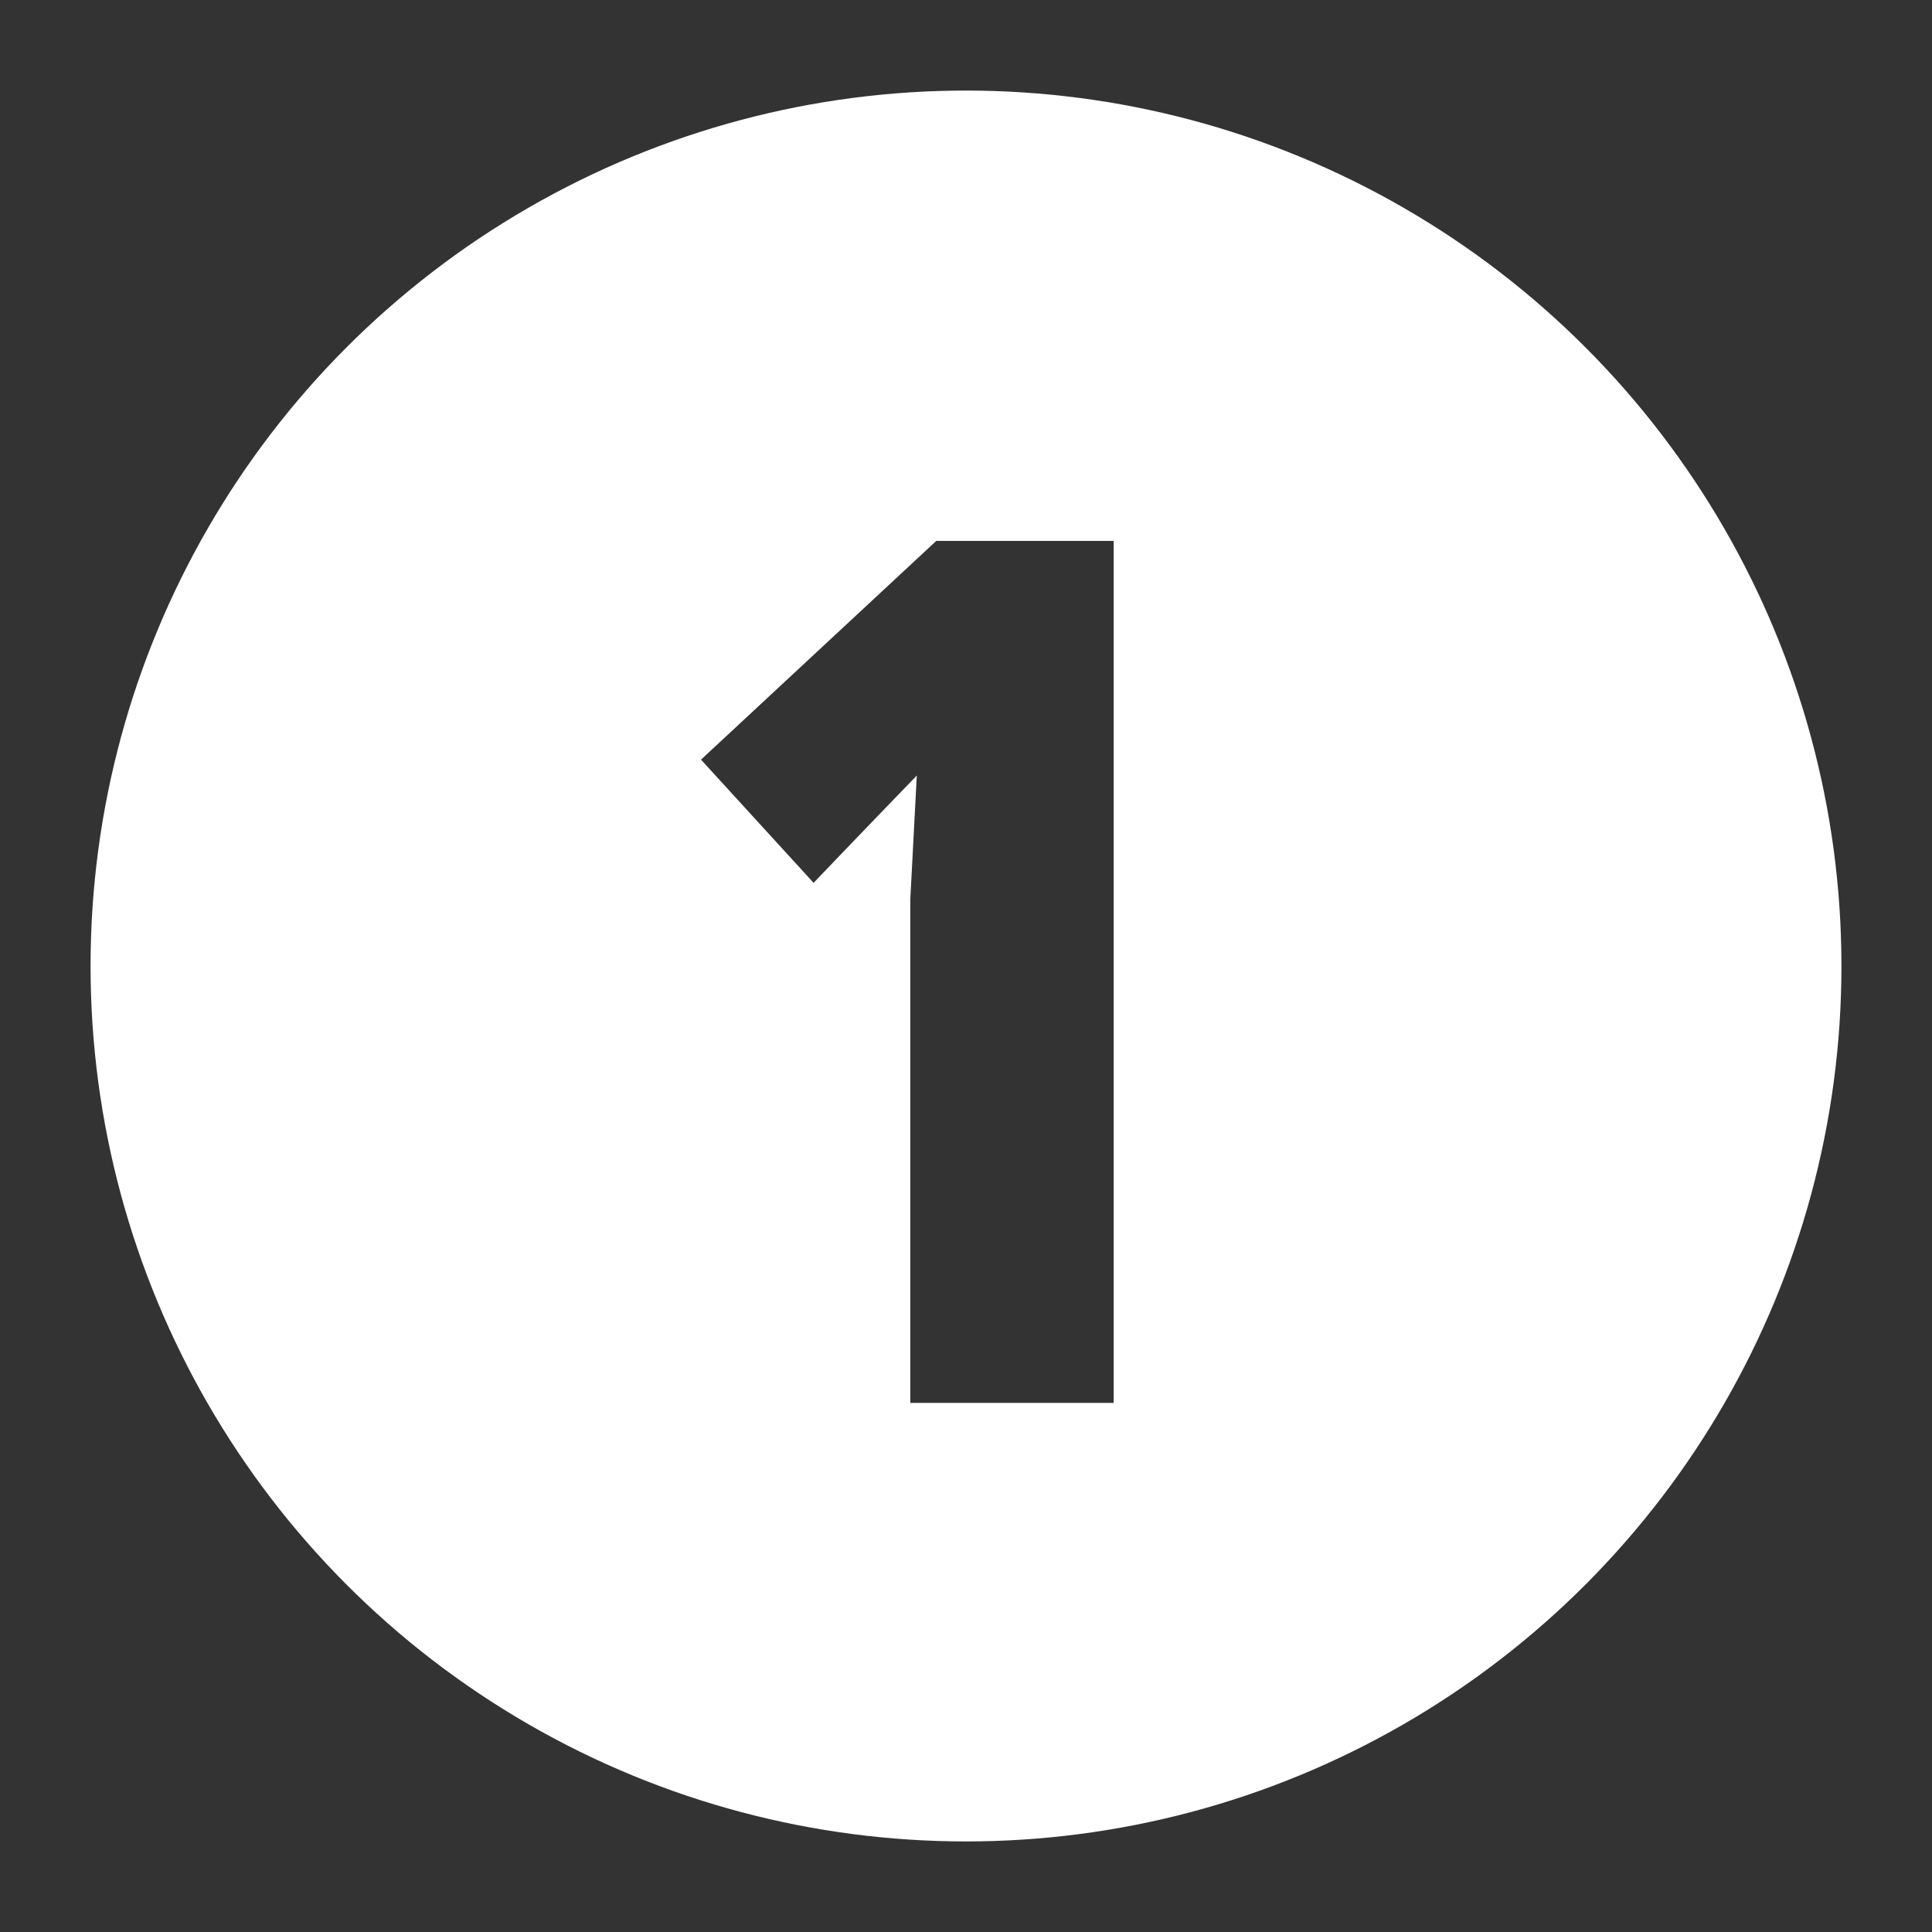
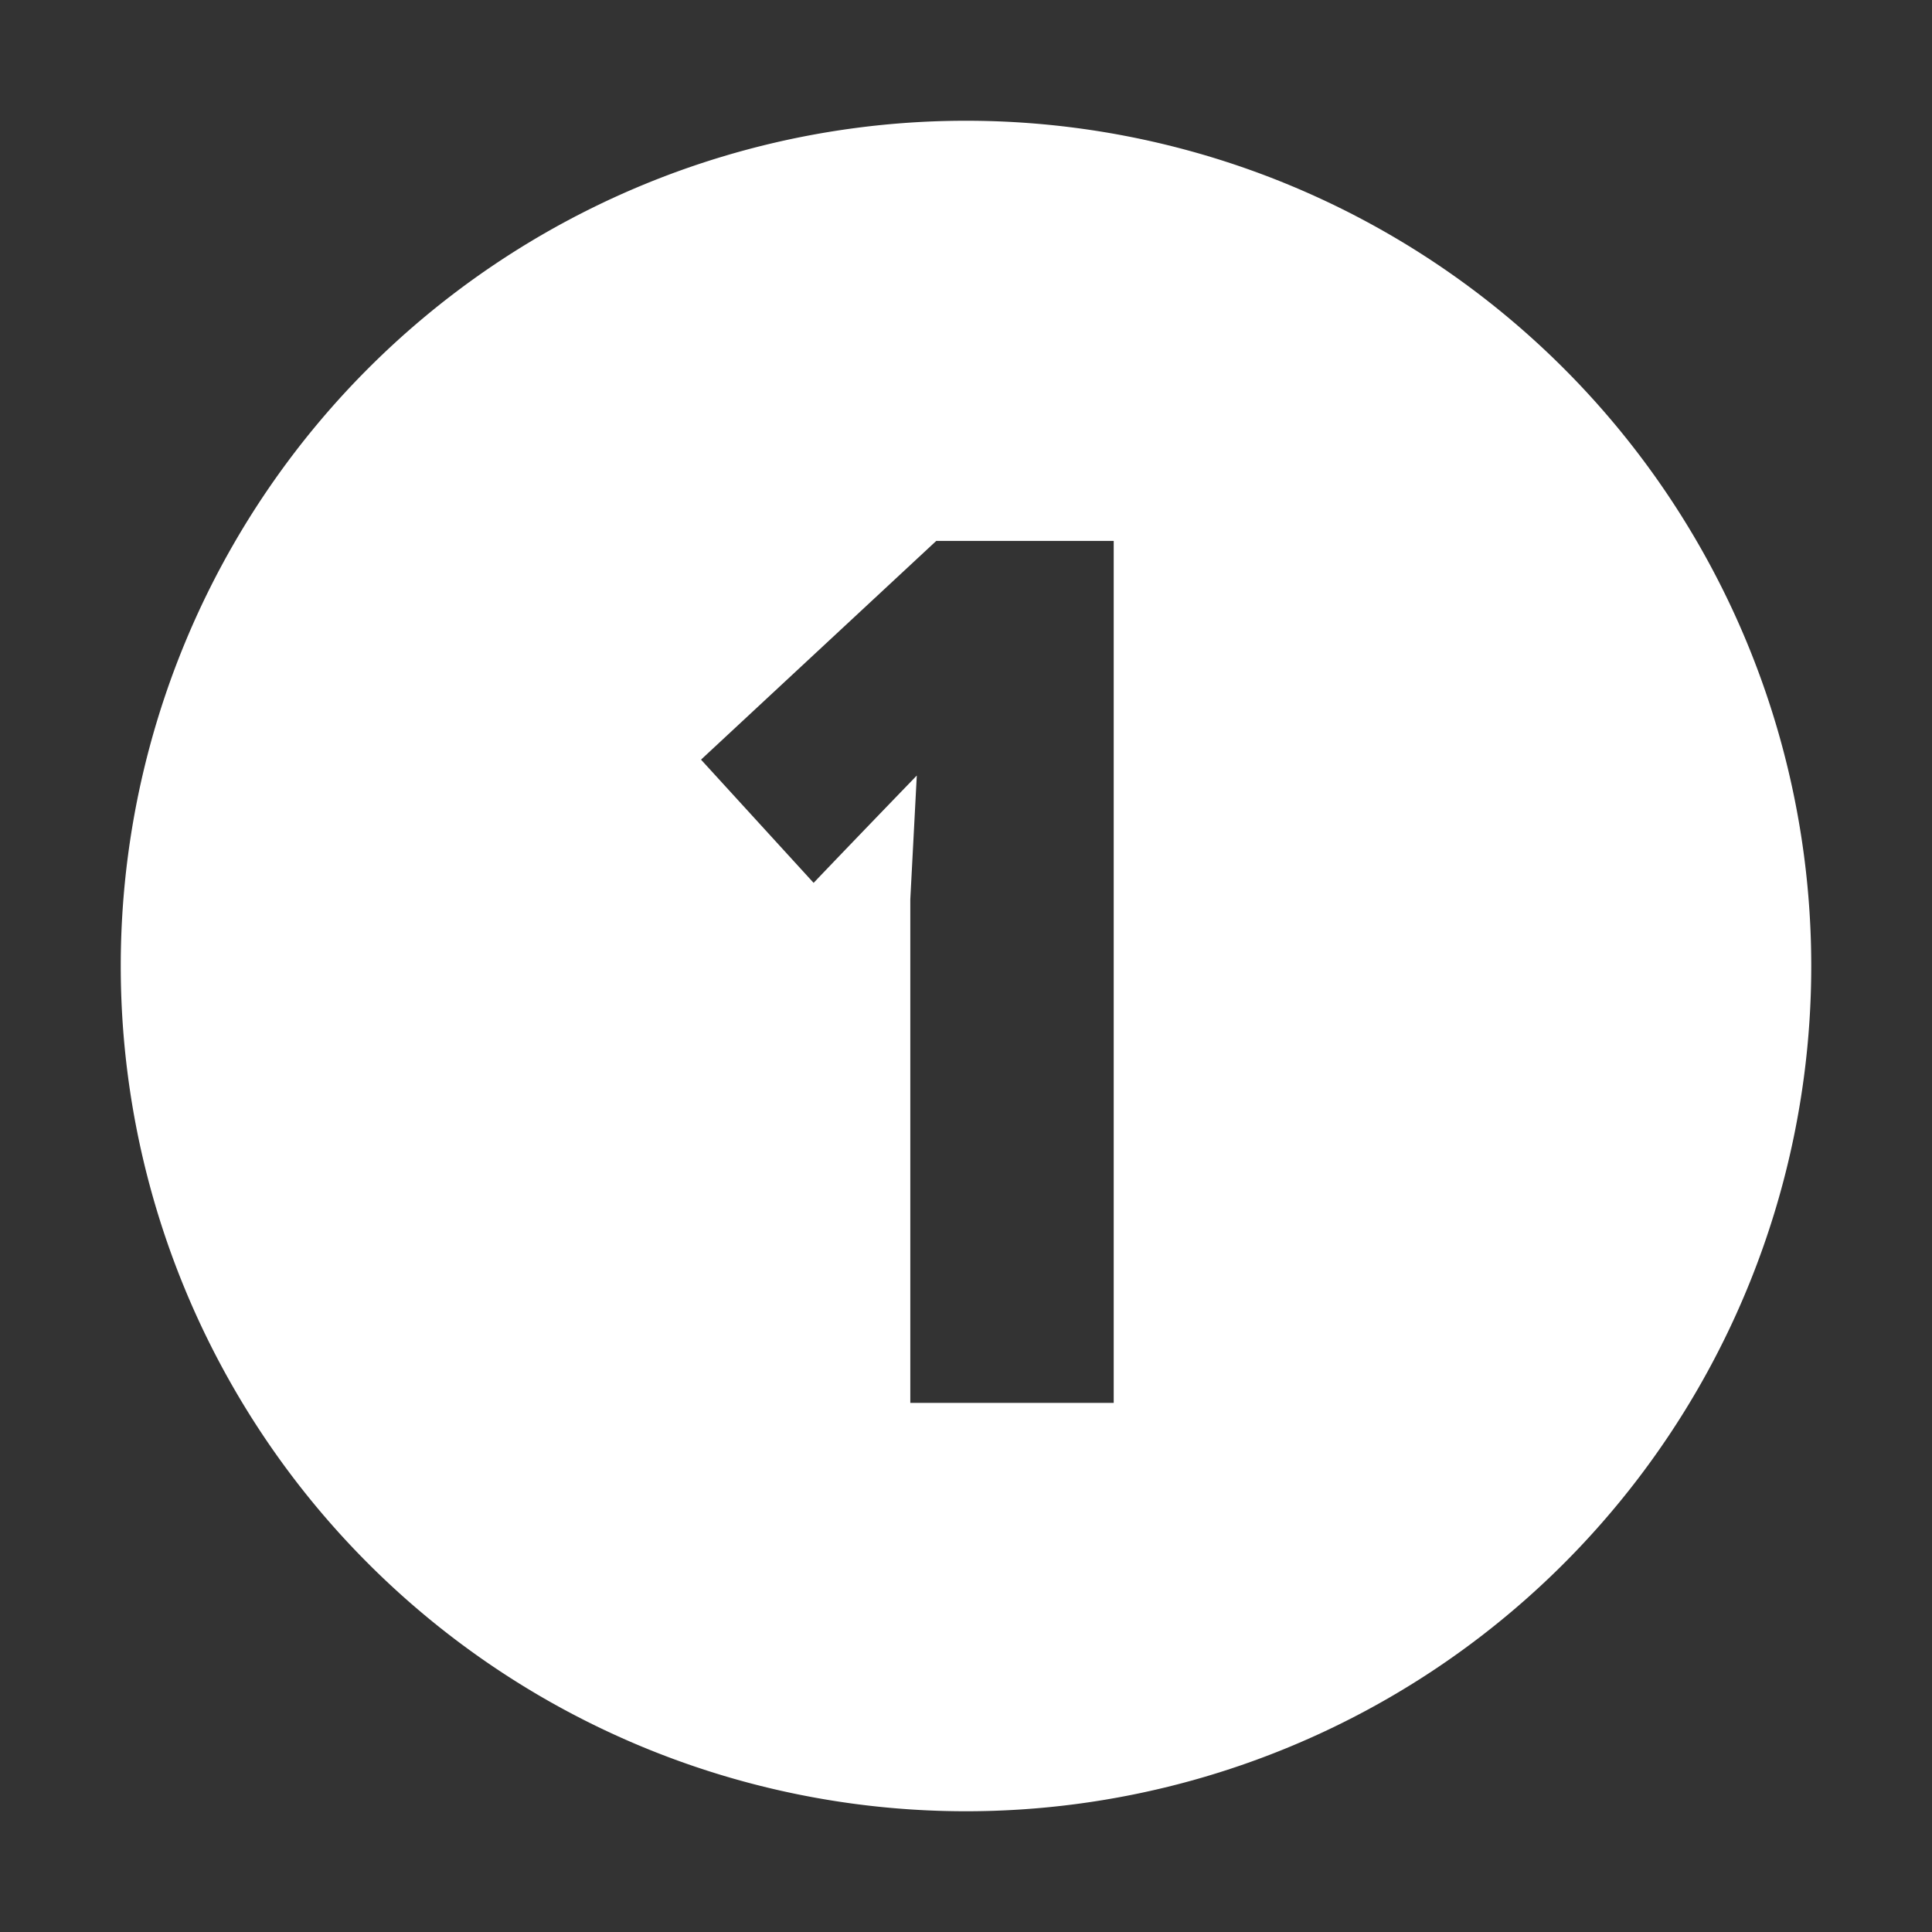
<svg xmlns="http://www.w3.org/2000/svg" width="64" height="64" version="1.1" viewBox="0 0 64 64">
  <rect x="0" y="0" width="64" height="64" fill="#333333" stroke="none" />
-   <circle id="outline" cx="32" cy="32" r="28" fill="none" stroke="#fff" stroke-width="2" />
  <path id="button_1" d="m32 4a28 28 0 0 0-28 28 28 28 0 0 0 28 28 28 28 0 0 0 28-28 28 28 0 0 0-28-28zm-0.986 13.918h5.879v28.555h-6.738v-16.68l0.215-4.102c-1.471 1.523-2.611 2.708-3.418 3.555l-3.73-4.082 7.793-7.246z" fill="#fff" />
</svg>